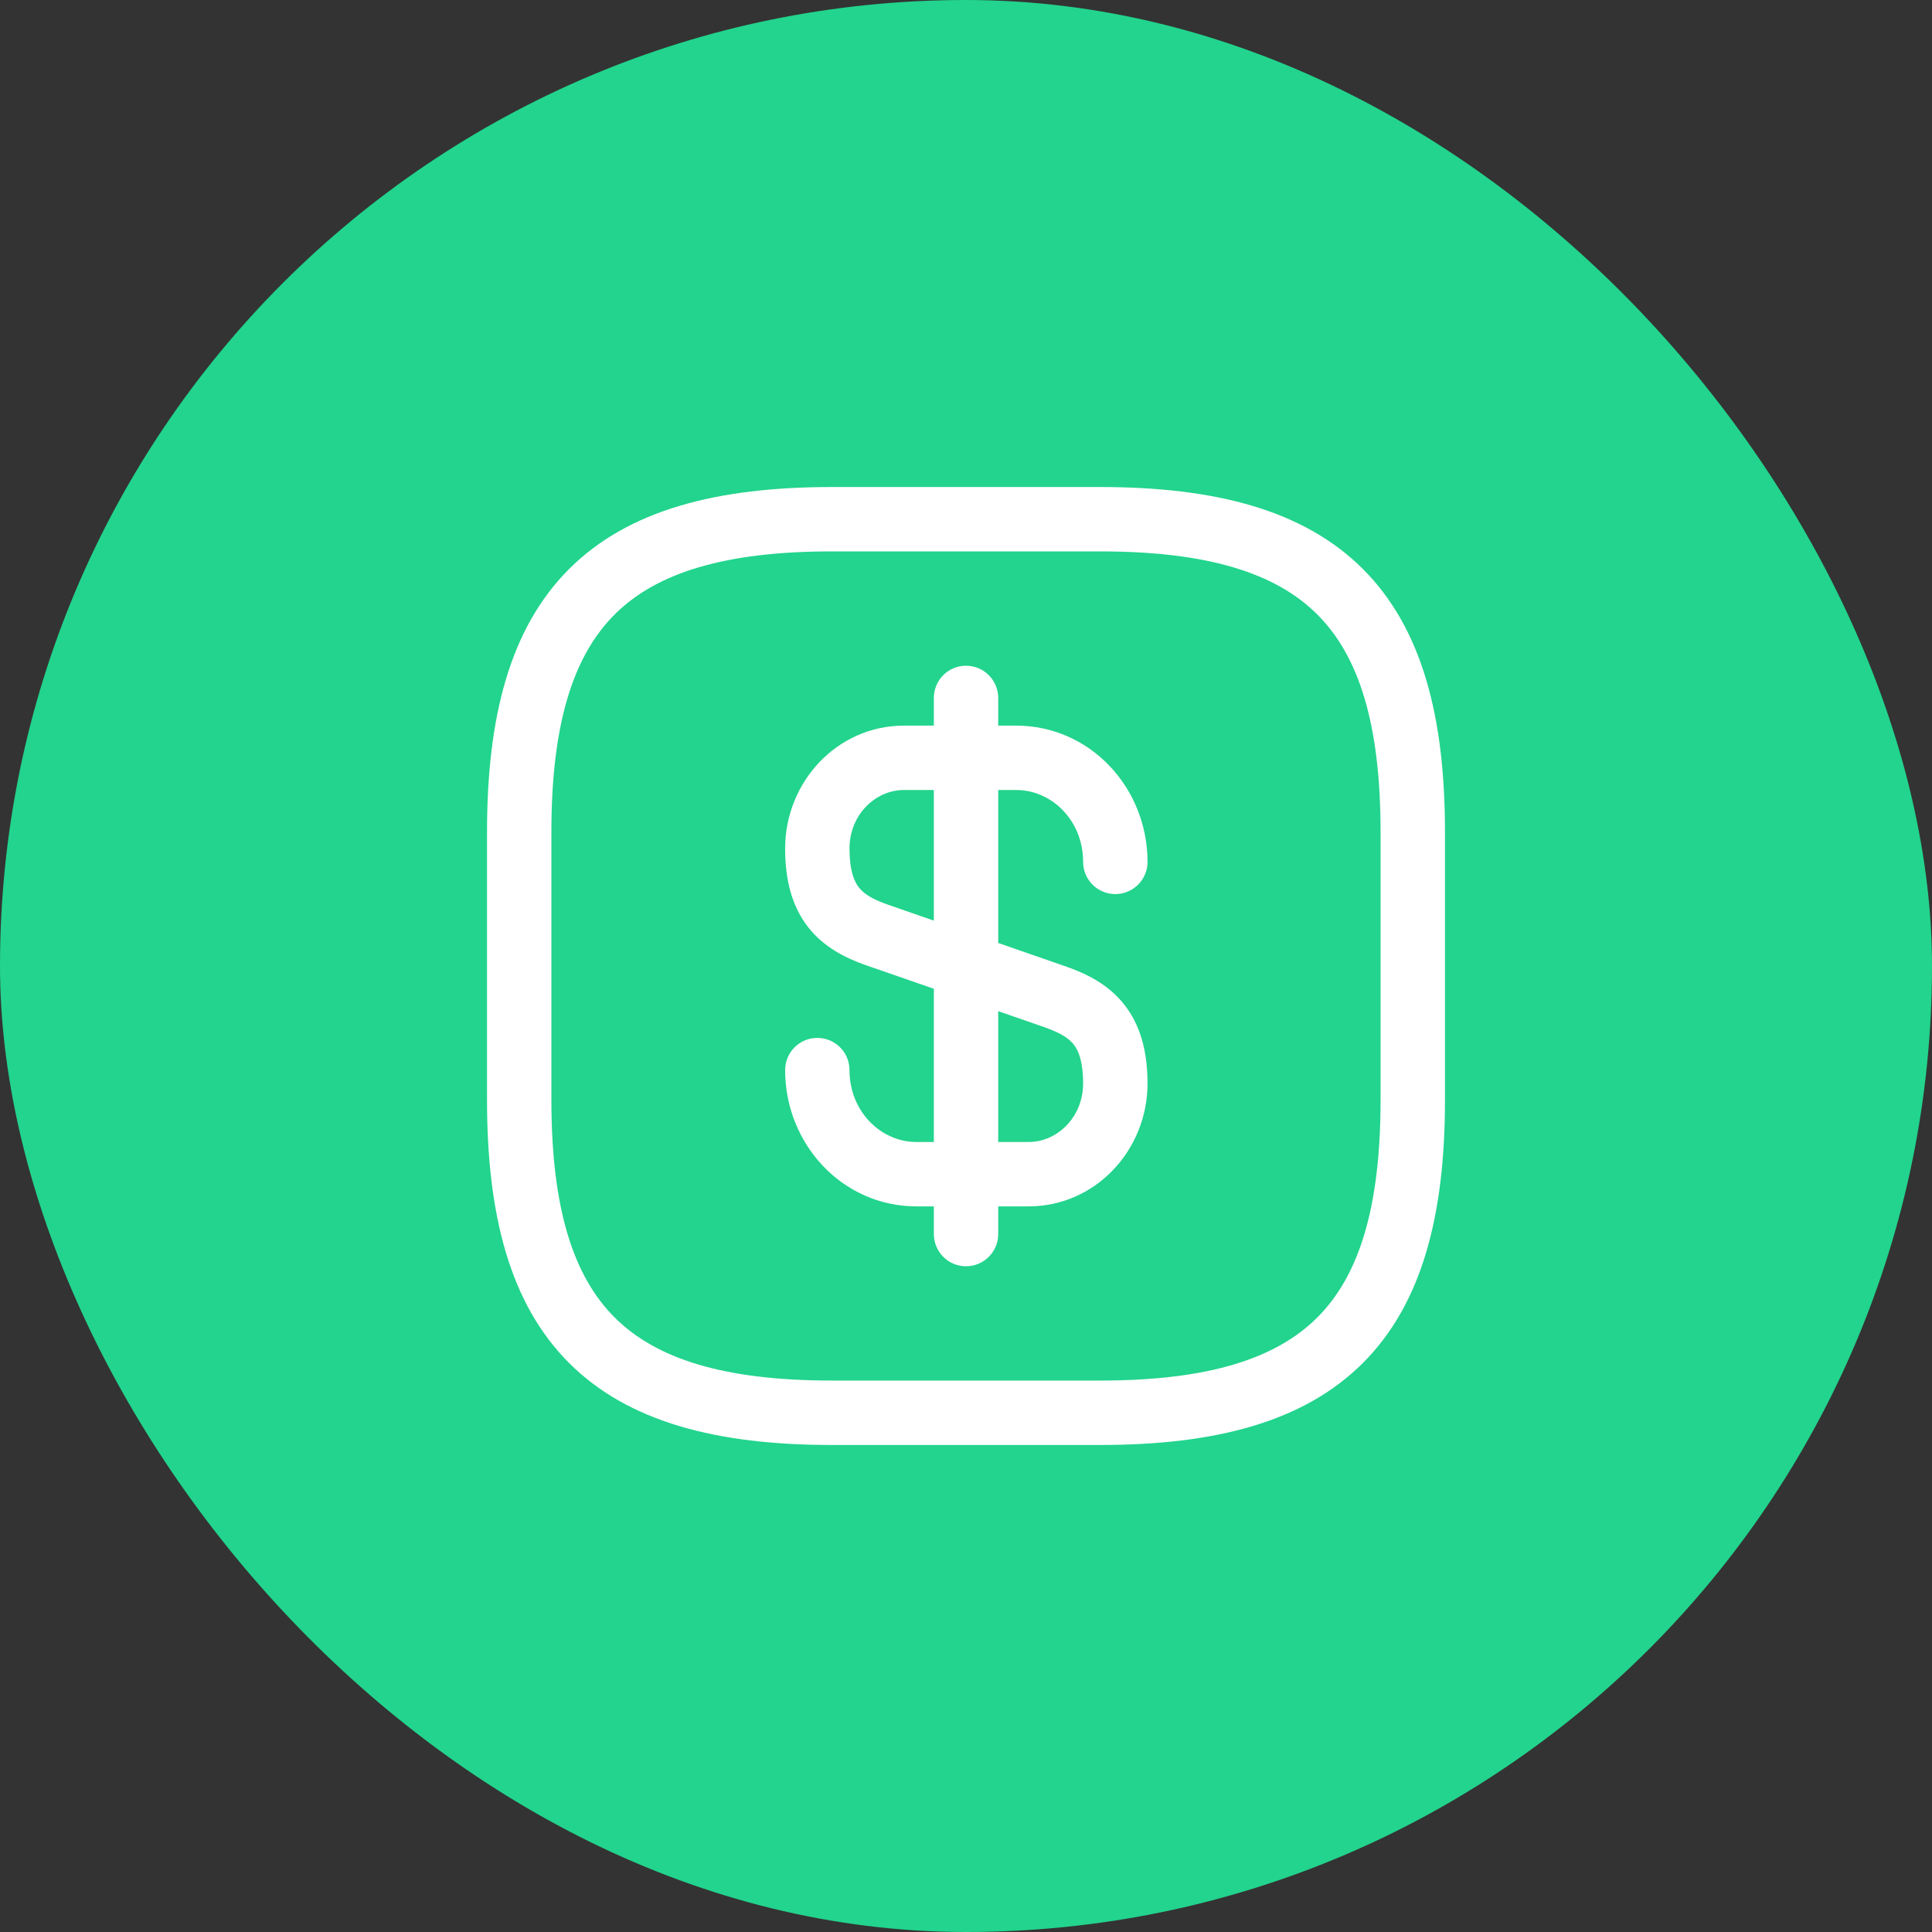
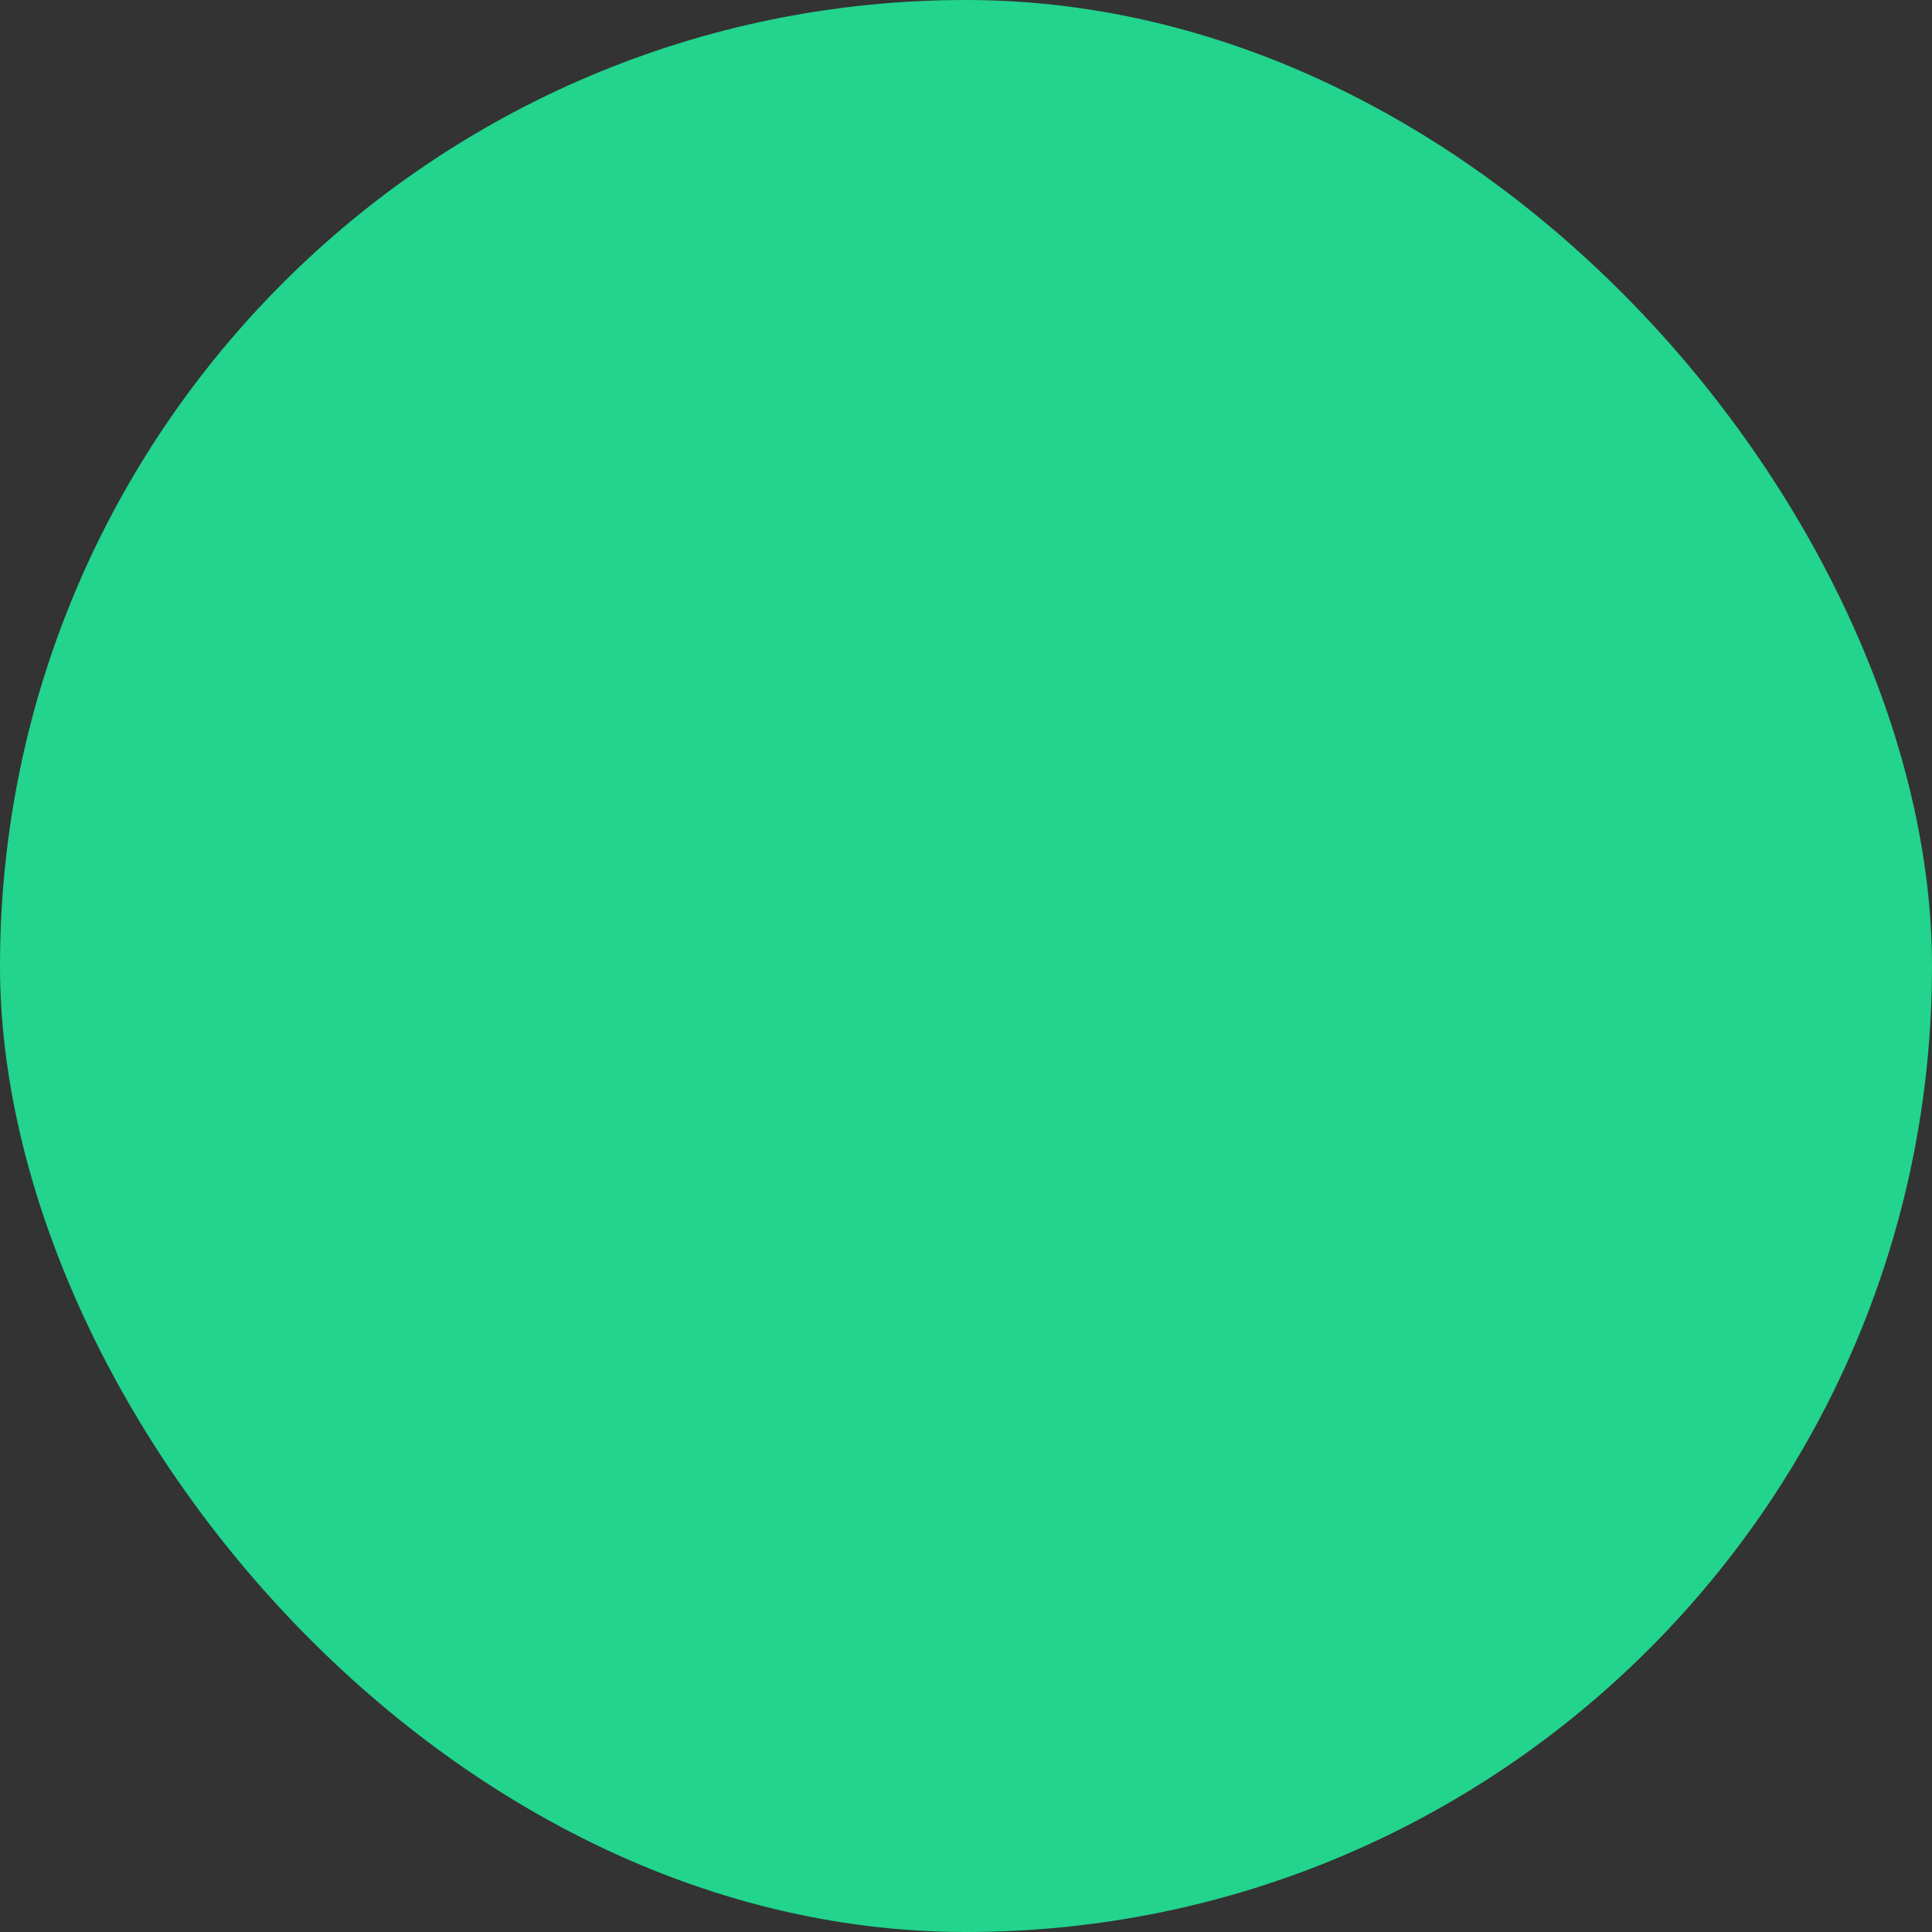
<svg xmlns="http://www.w3.org/2000/svg" width="50" height="50" viewBox="0 0 50 50" fill="none">
  <rect x="0" y="0" width="50" height="50" fill="#333333" stroke="none" />
  <rect width="50" height="50" rx="25" fill="#22D48D" />
-   <path d="M28.468 12.604C31.441 12.604 33.739 13.194 35.273 14.727C36.806 16.261 37.396 18.558 37.396 21.531V28.468C37.396 31.441 36.806 33.739 35.273 35.273C33.739 36.806 31.441 37.396 28.468 37.396H21.531C18.558 37.396 16.261 36.806 14.727 35.273C13.194 33.739 12.604 31.441 12.604 28.468V21.531C12.604 18.558 13.194 16.261 14.727 14.727C16.261 13.194 18.558 12.604 21.531 12.604H28.468ZM21.531 14.27C18.723 14.27 16.973 14.837 15.905 15.905C14.837 16.973 14.27 18.723 14.27 21.531V28.468C14.27 31.276 14.837 33.026 15.905 34.094C16.973 35.162 18.723 35.729 21.531 35.729H28.468C31.277 35.729 33.026 35.162 34.094 34.094C35.162 33.026 35.729 31.277 35.729 28.468V21.531C35.729 18.723 35.162 16.973 34.094 15.905C33.026 14.837 31.276 14.27 28.468 14.27H21.531ZM25 17.229C25.46 17.229 25.833 17.602 25.834 18.062V18.779H26.297C28.218 18.779 29.698 20.393 29.698 22.306C29.698 22.766 29.324 23.139 28.864 23.139C28.404 23.139 28.031 22.766 28.031 22.306C28.031 21.236 27.222 20.445 26.297 20.445H25.834V24.404L27.612 25.022L27.617 25.024C28.133 25.207 28.689 25.48 29.099 26.003C29.517 26.537 29.698 27.217 29.698 28.041C29.698 29.761 28.353 31.221 26.621 31.221H25.834V31.937C25.834 32.397 25.46 32.771 25 32.771C24.54 32.771 24.168 32.397 24.168 31.937V31.221H23.719C21.799 31.221 20.319 29.607 20.319 27.694C20.319 27.234 20.692 26.861 21.152 26.861C21.612 26.861 21.985 27.234 21.985 27.694C21.985 28.764 22.795 29.555 23.719 29.555H24.168V25.589L22.405 24.978L22.4 24.976C21.883 24.793 21.327 24.52 20.916 23.997C20.499 23.464 20.319 22.784 20.319 21.959C20.319 20.24 21.663 18.779 23.395 18.779H24.168V18.062C24.168 17.602 24.54 17.229 25 17.229ZM25.834 29.555H26.621C27.362 29.555 28.03 28.912 28.031 28.041C28.031 27.455 27.904 27.181 27.788 27.032C27.663 26.873 27.456 26.736 27.059 26.595V26.594L25.834 26.169V29.555ZM23.395 20.445C22.653 20.445 21.985 21.089 21.985 21.959C21.985 22.545 22.111 22.819 22.228 22.968C22.353 23.127 22.56 23.264 22.956 23.405H22.956L24.168 23.826V20.445H23.395Z" fill="white" />
</svg>